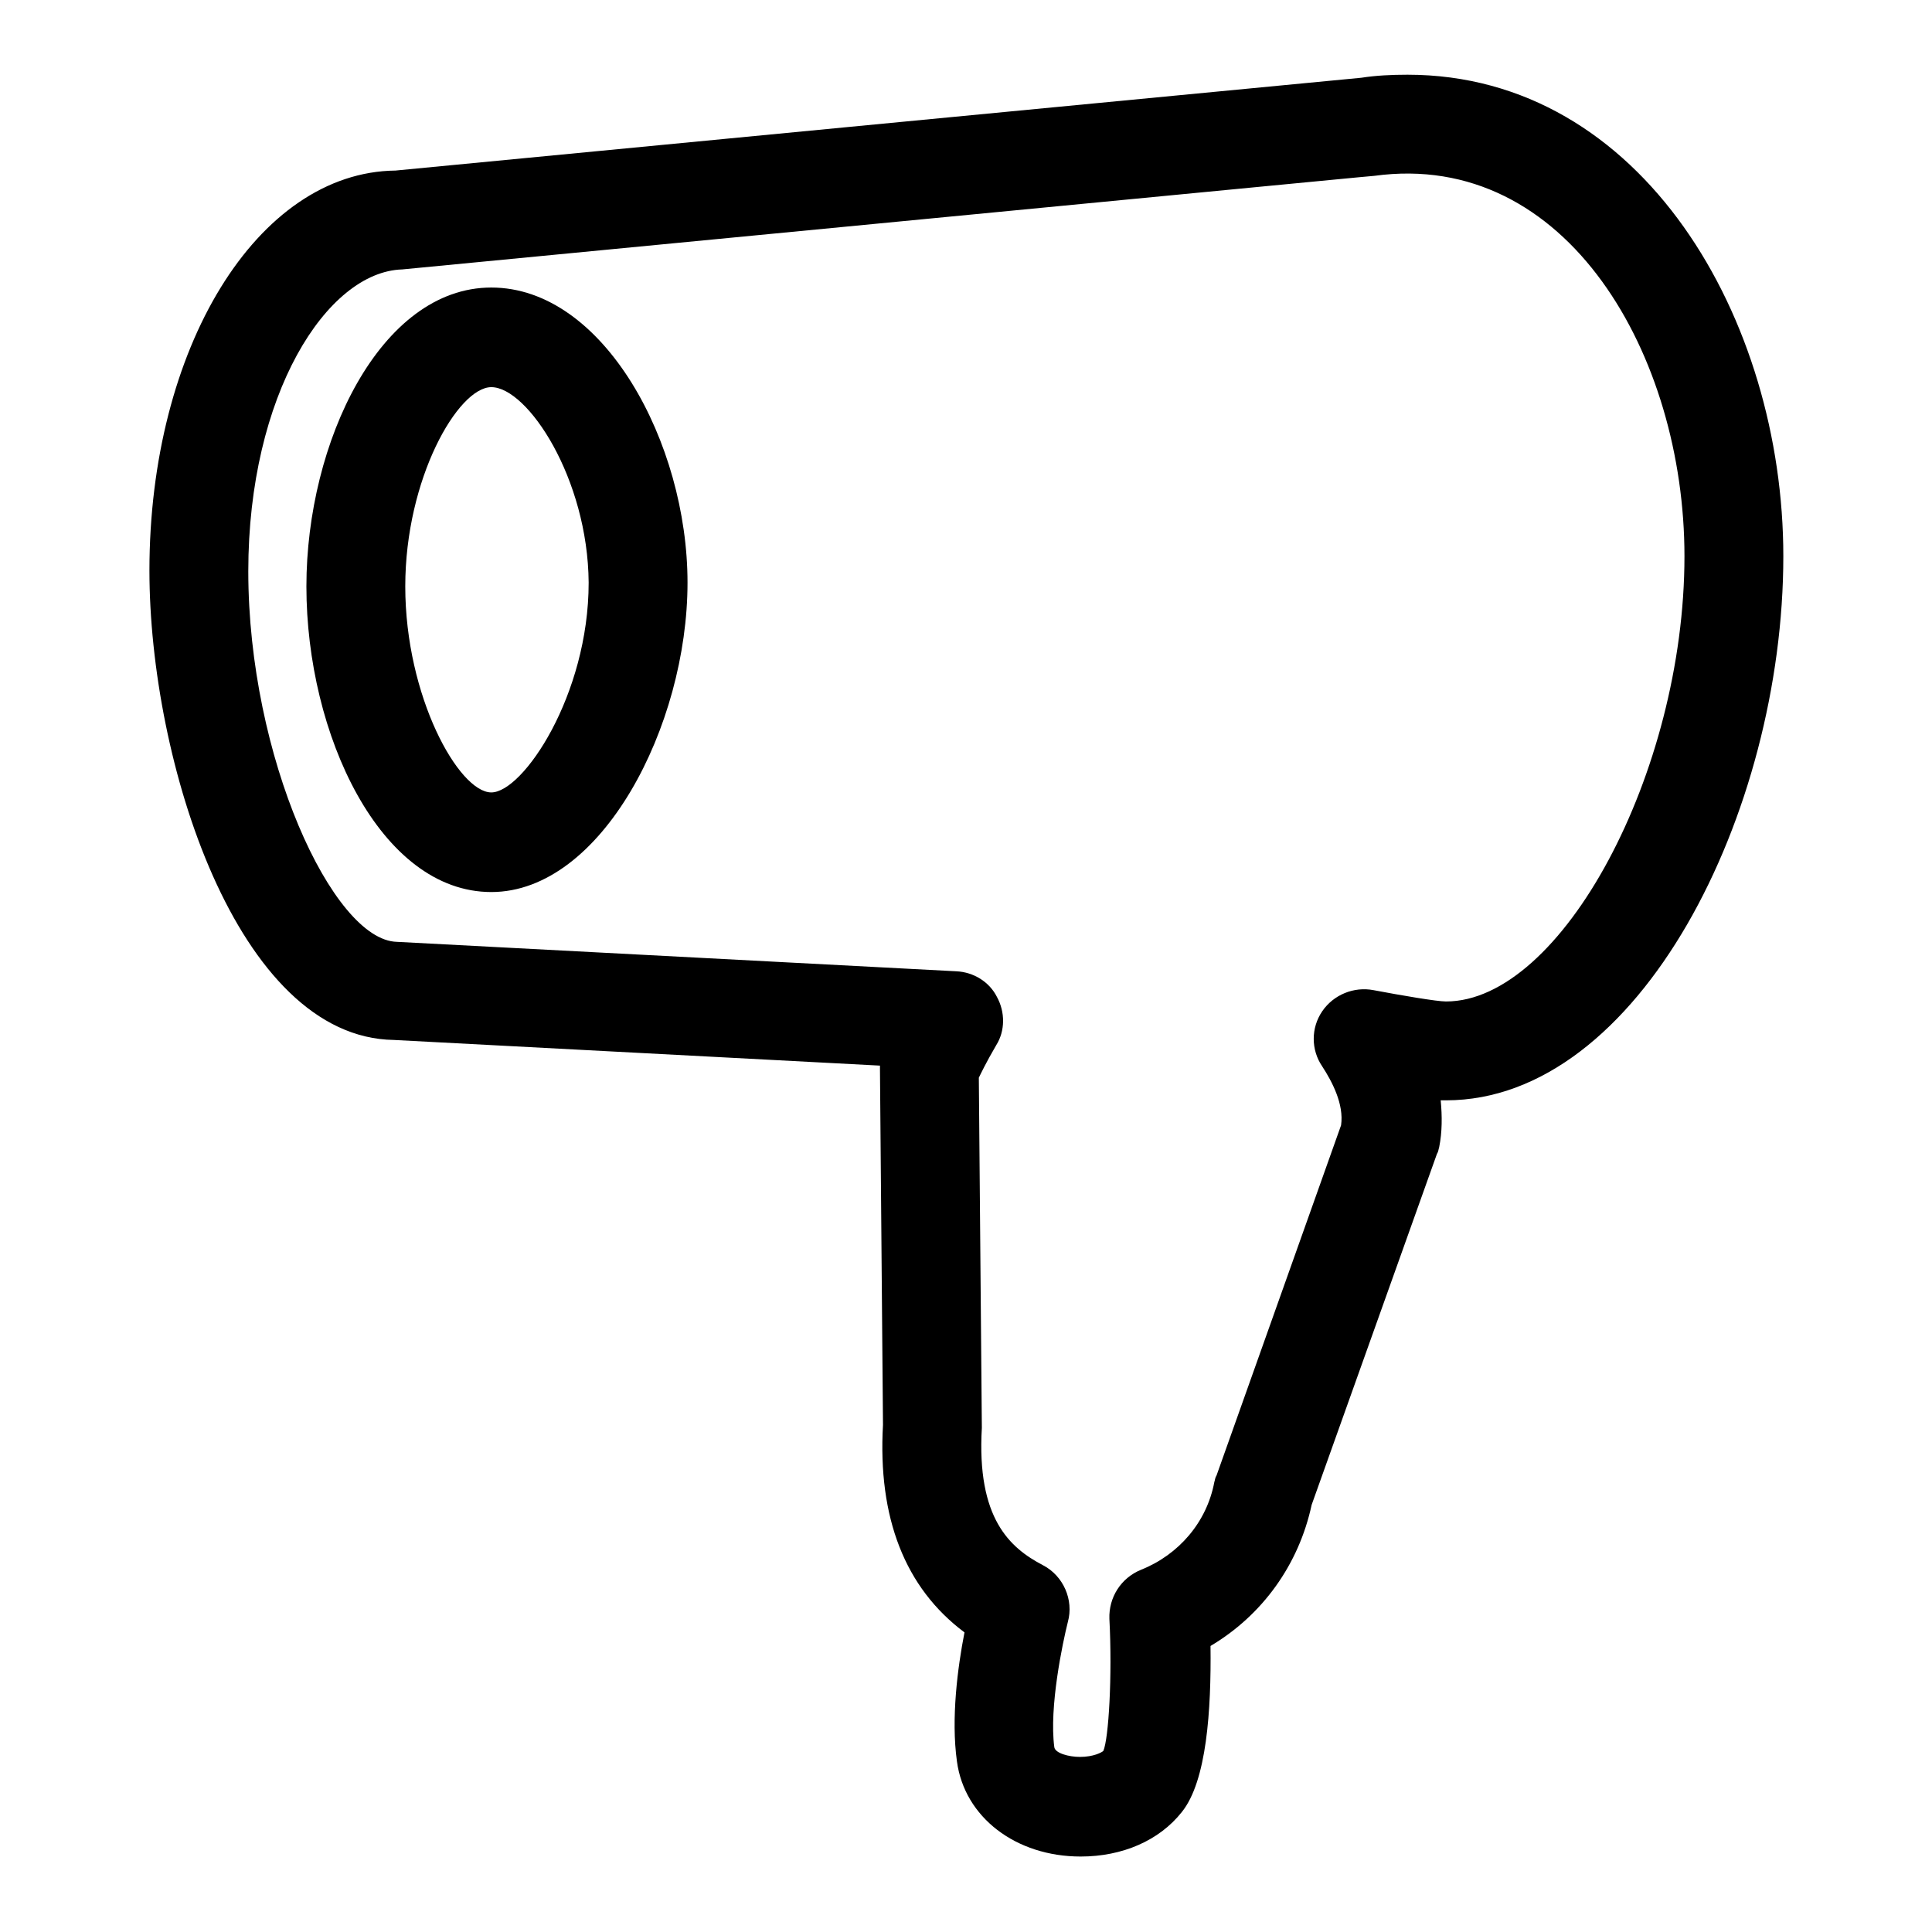
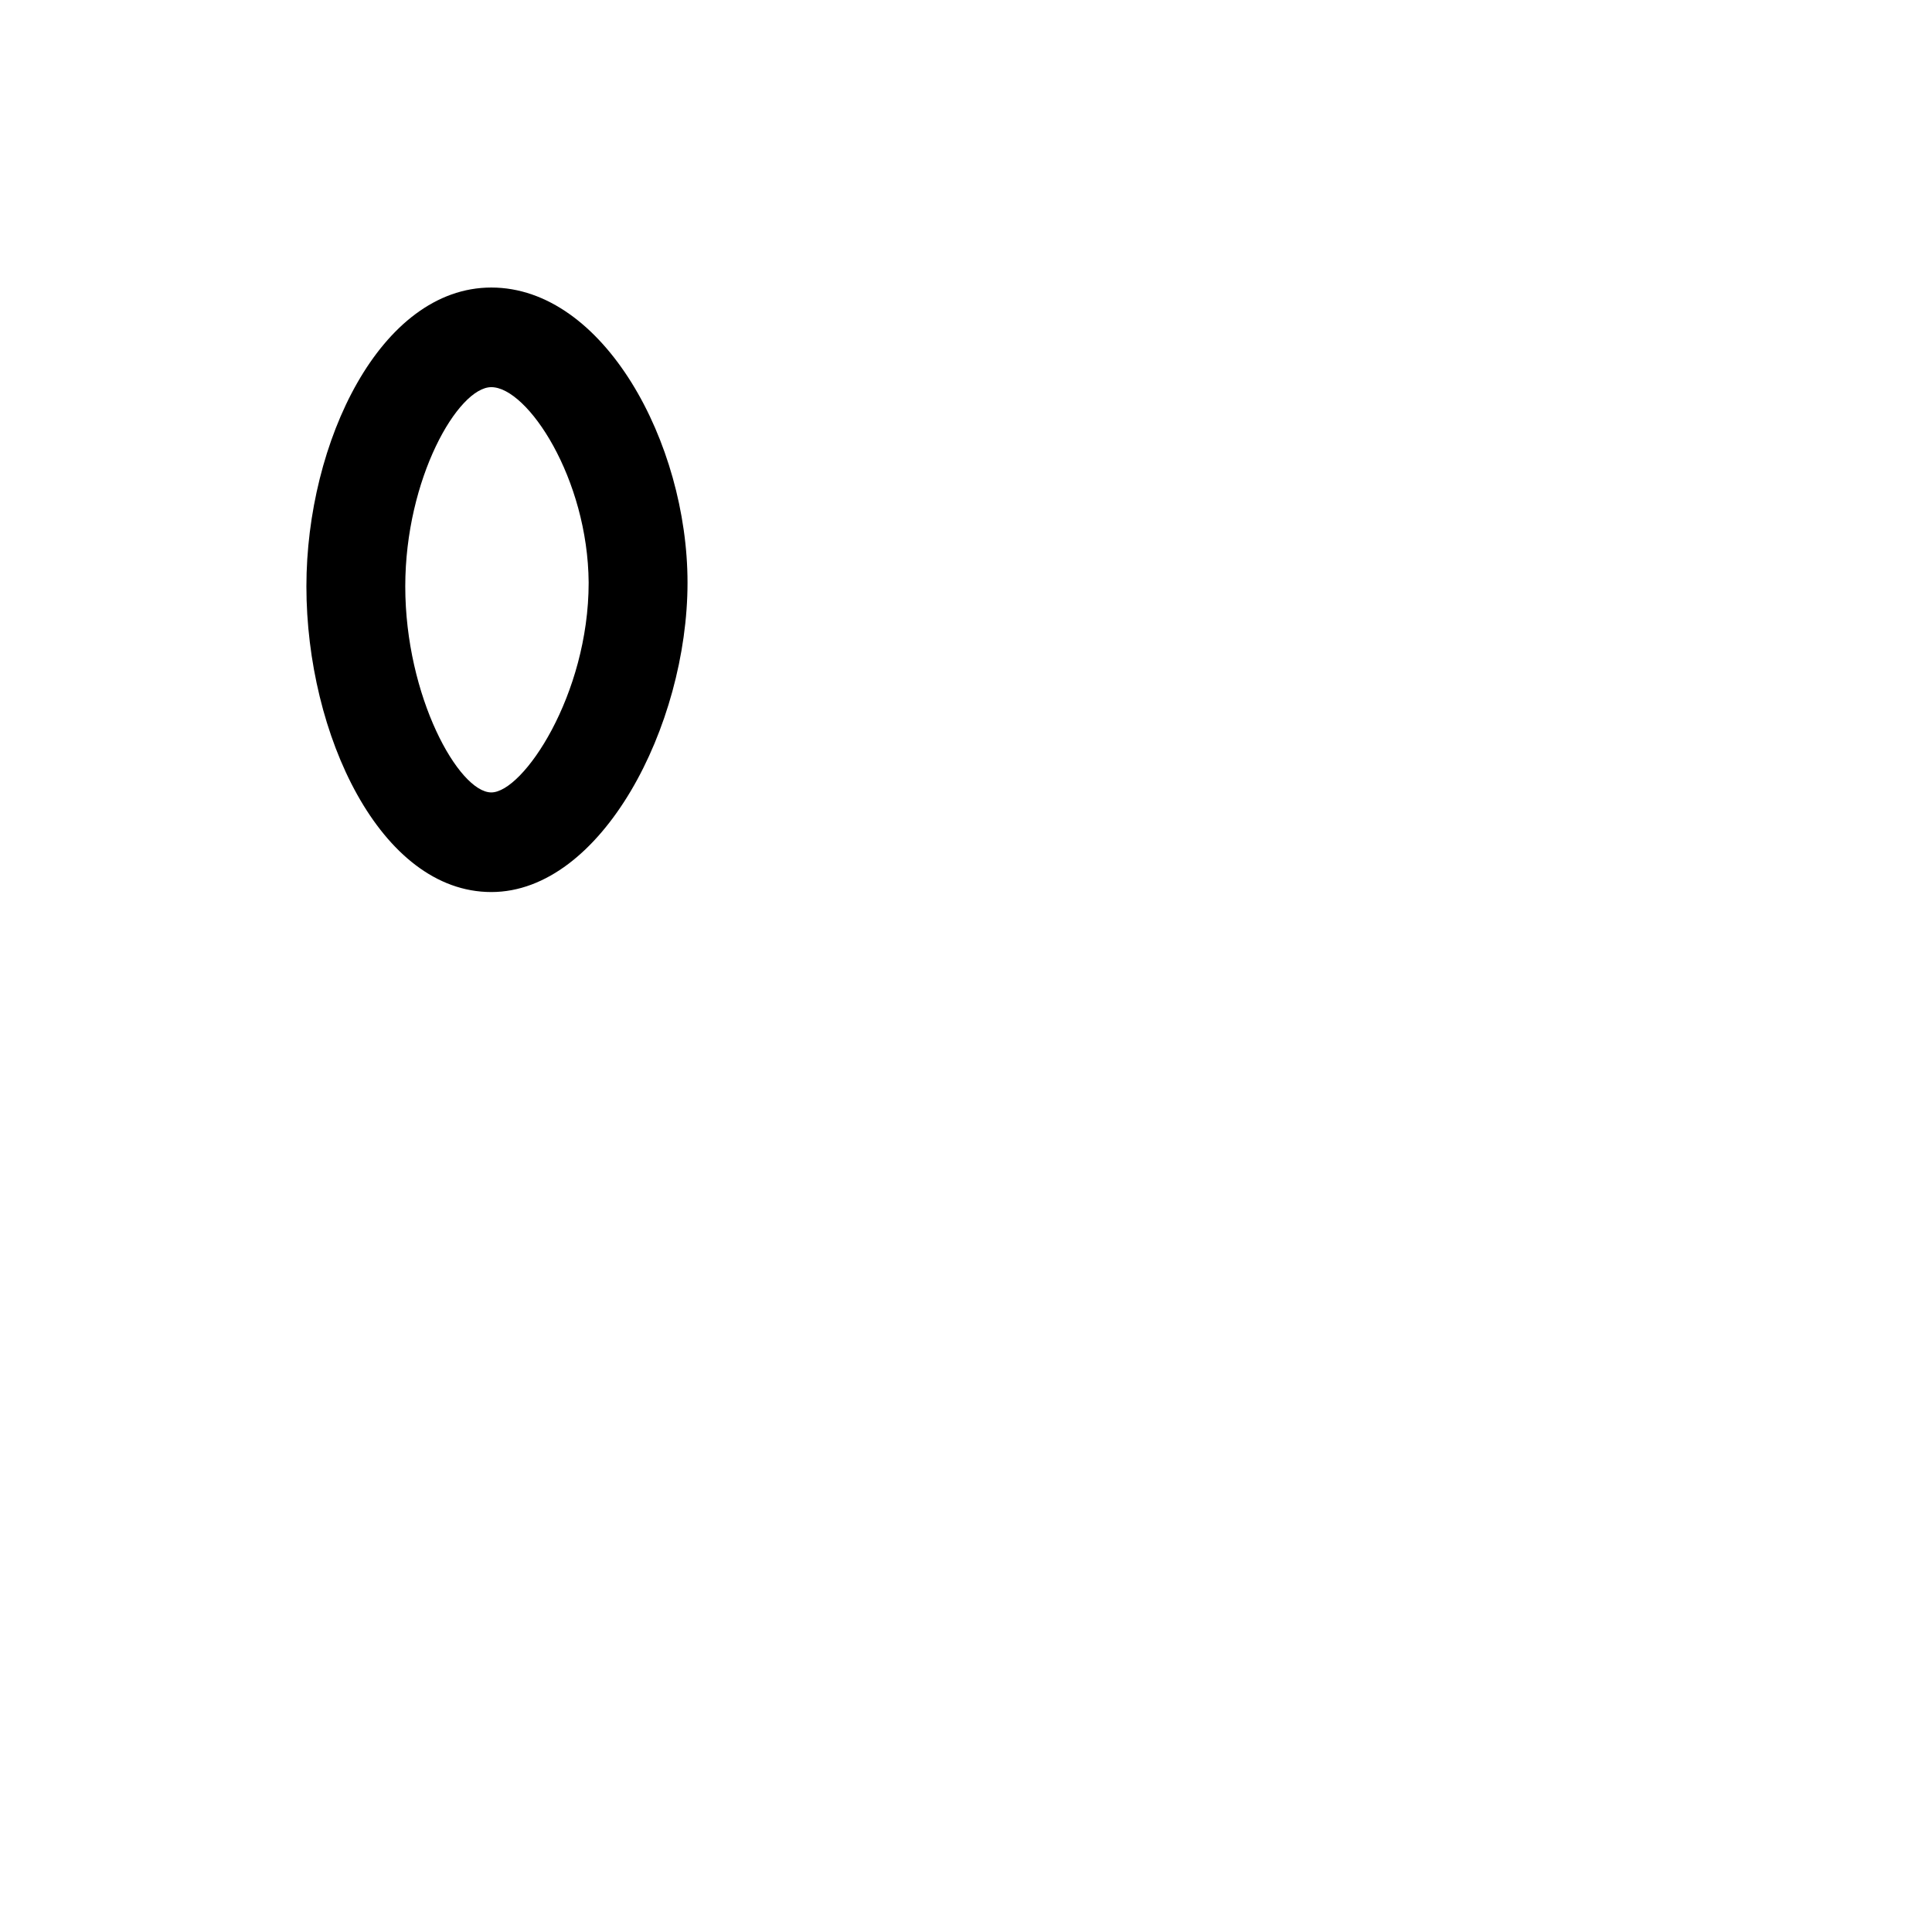
<svg xmlns="http://www.w3.org/2000/svg" version="1.1" x="0px" y="0px" viewBox="0 0 256 256" enable-background="new 0 0 256 256" xml:space="preserve">
  <g>
    <g>
-       <path fill="#000000" d="M143.2,246c-8.6,0-15.4-5.2-16.4-12.6c-0.8-5.7,0.1-12.5,1-17.1c-7.9-5.9-11.5-15.2-10.8-27.5l-0.4-47.1c0-0.2,0-0.3,0-0.5l-64.4-3.4c-20.8-0.3-32.4-37-32.4-62.2c0-29.5,14.3-52.8,32.6-53c0,0,126.8-12.2,128-12.3c1.9-0.3,4-0.4,6.1-0.4c31.2,0,49.8,32.5,49.8,63.8c0,34-19.1,72.1-44.7,72.1c-0.2,0-0.5,0-0.7,0c0.2,2.1,0.2,4.2-0.2,6.2c-0.1,0.3-0.1,0.6-0.3,0.9l-16.6,46.5c-1.7,7.9-6.5,14.6-13.4,18.7c0.1,8.5-0.5,17.9-3.8,22C153.6,243.9,148.7,246,143.2,246z M129.7,142.8l0.4,46.4c-0.7,12,3.7,15.9,8.1,18.2c2.7,1.4,4.1,4.6,3.3,7.5c-0.7,2.8-2.5,11.3-1.8,16.6c0.1,0.8,1.9,1.3,3.4,1.3c1.8,0,2.9-0.6,3.1-0.8c0.7-1.6,1.2-9.9,0.8-17.5c-0.1-2.8,1.5-5.4,4.2-6.5c5-2,8.7-6.3,9.7-11.6c0.1-0.3,0.1-0.6,0.3-0.9l16.5-46.4c0.4-2.8-1.2-5.8-2.5-7.8c-1.5-2.2-1.5-5.1,0-7.3c1.5-2.2,4.2-3.3,6.8-2.8c3.7,0.7,8.4,1.5,9.6,1.5c15.3,0,31.6-30.3,31.6-59c0-26.5-15.5-53.9-41.1-50.4c-0.2,0-0.2,0-128.8,12.4C43.3,36,32.9,52.3,32.9,75.7c0,24.6,11.2,48.9,19.7,49.1l74.1,3.9c2.3,0.1,4.4,1.4,5.4,3.4c1.1,2,1.1,4.5-0.1,6.4C130.6,140.9,130,142.2,129.7,142.8z" />
      <path fill="#000000" d="M65.1,118.2c-14.7,0-24.5-20.9-24.5-40.5c0-19.1,9.8-39.6,24.5-39.6c14.9,0,26,20.6,26,39.1C91.1,96.2,79.7,118.2,65.1,118.2z M65.1,51.3c-4.4,0-11.4,12.1-11.4,26.4c0,14.6,7.1,27.3,11.4,27.3c4.2,0,12.9-12.9,12.9-27.8C77.9,63.4,69.9,51.3,65.1,51.3z" />
    </g>
  </g>
</svg>